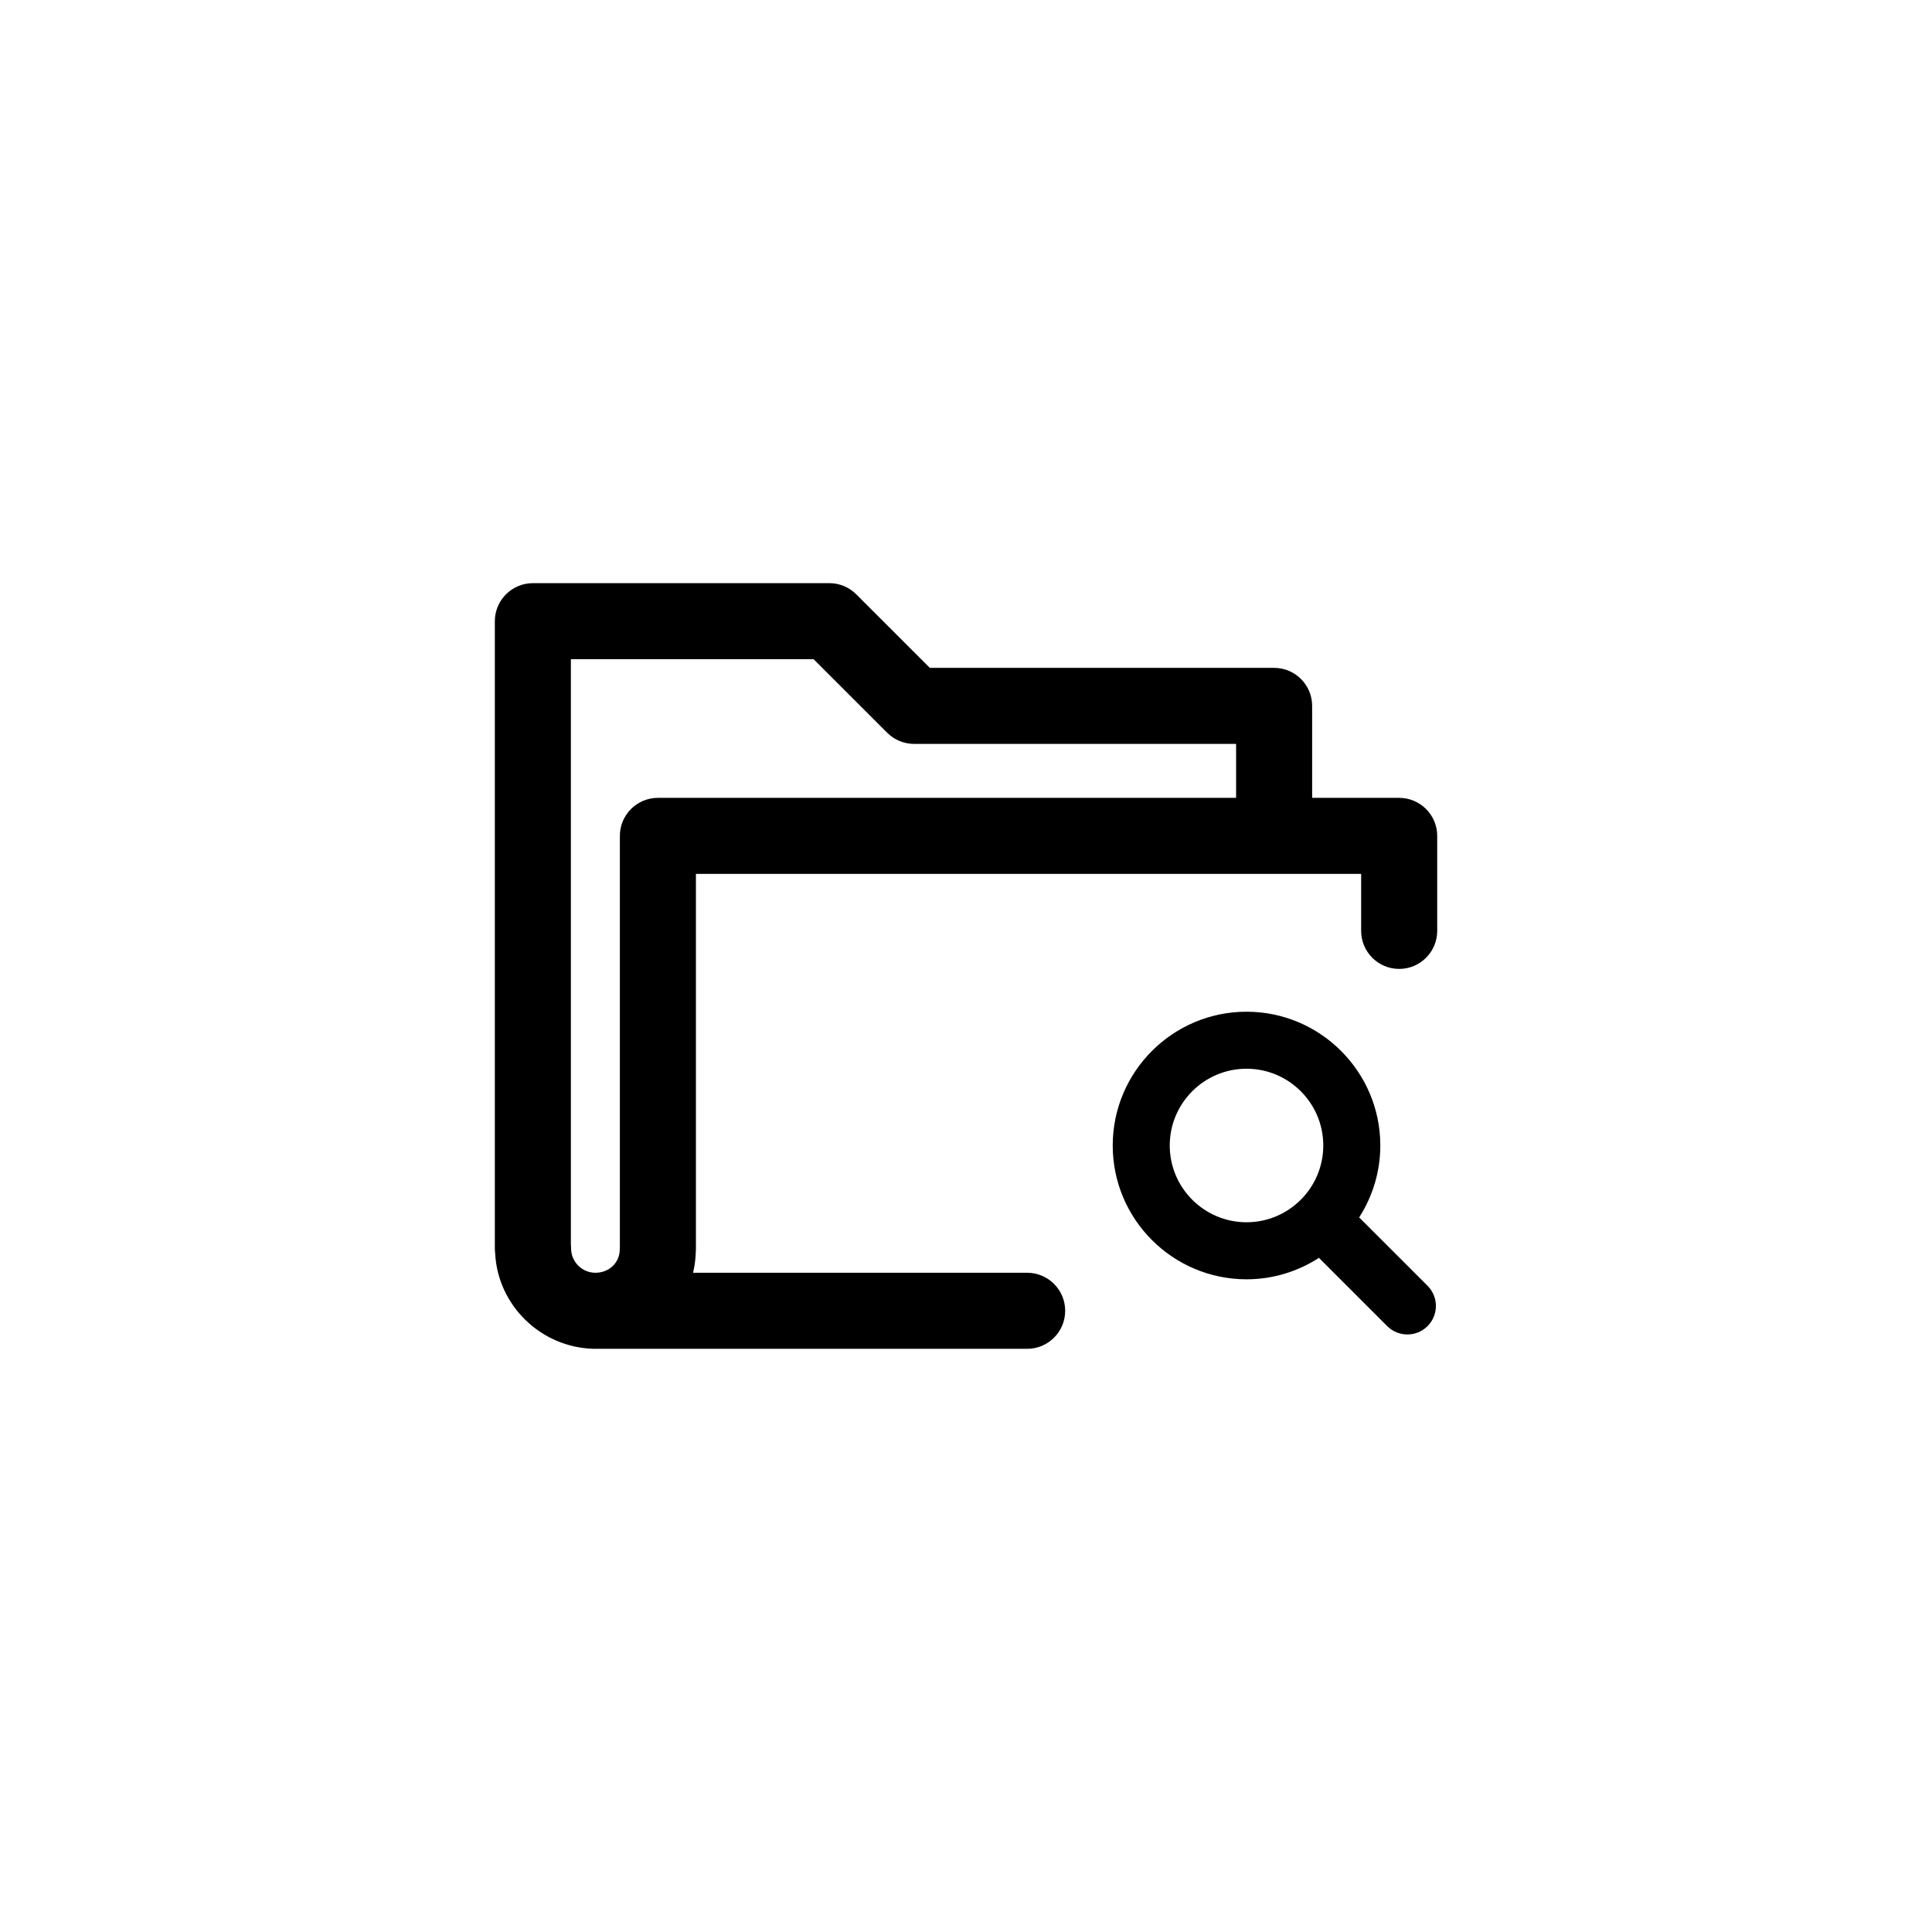
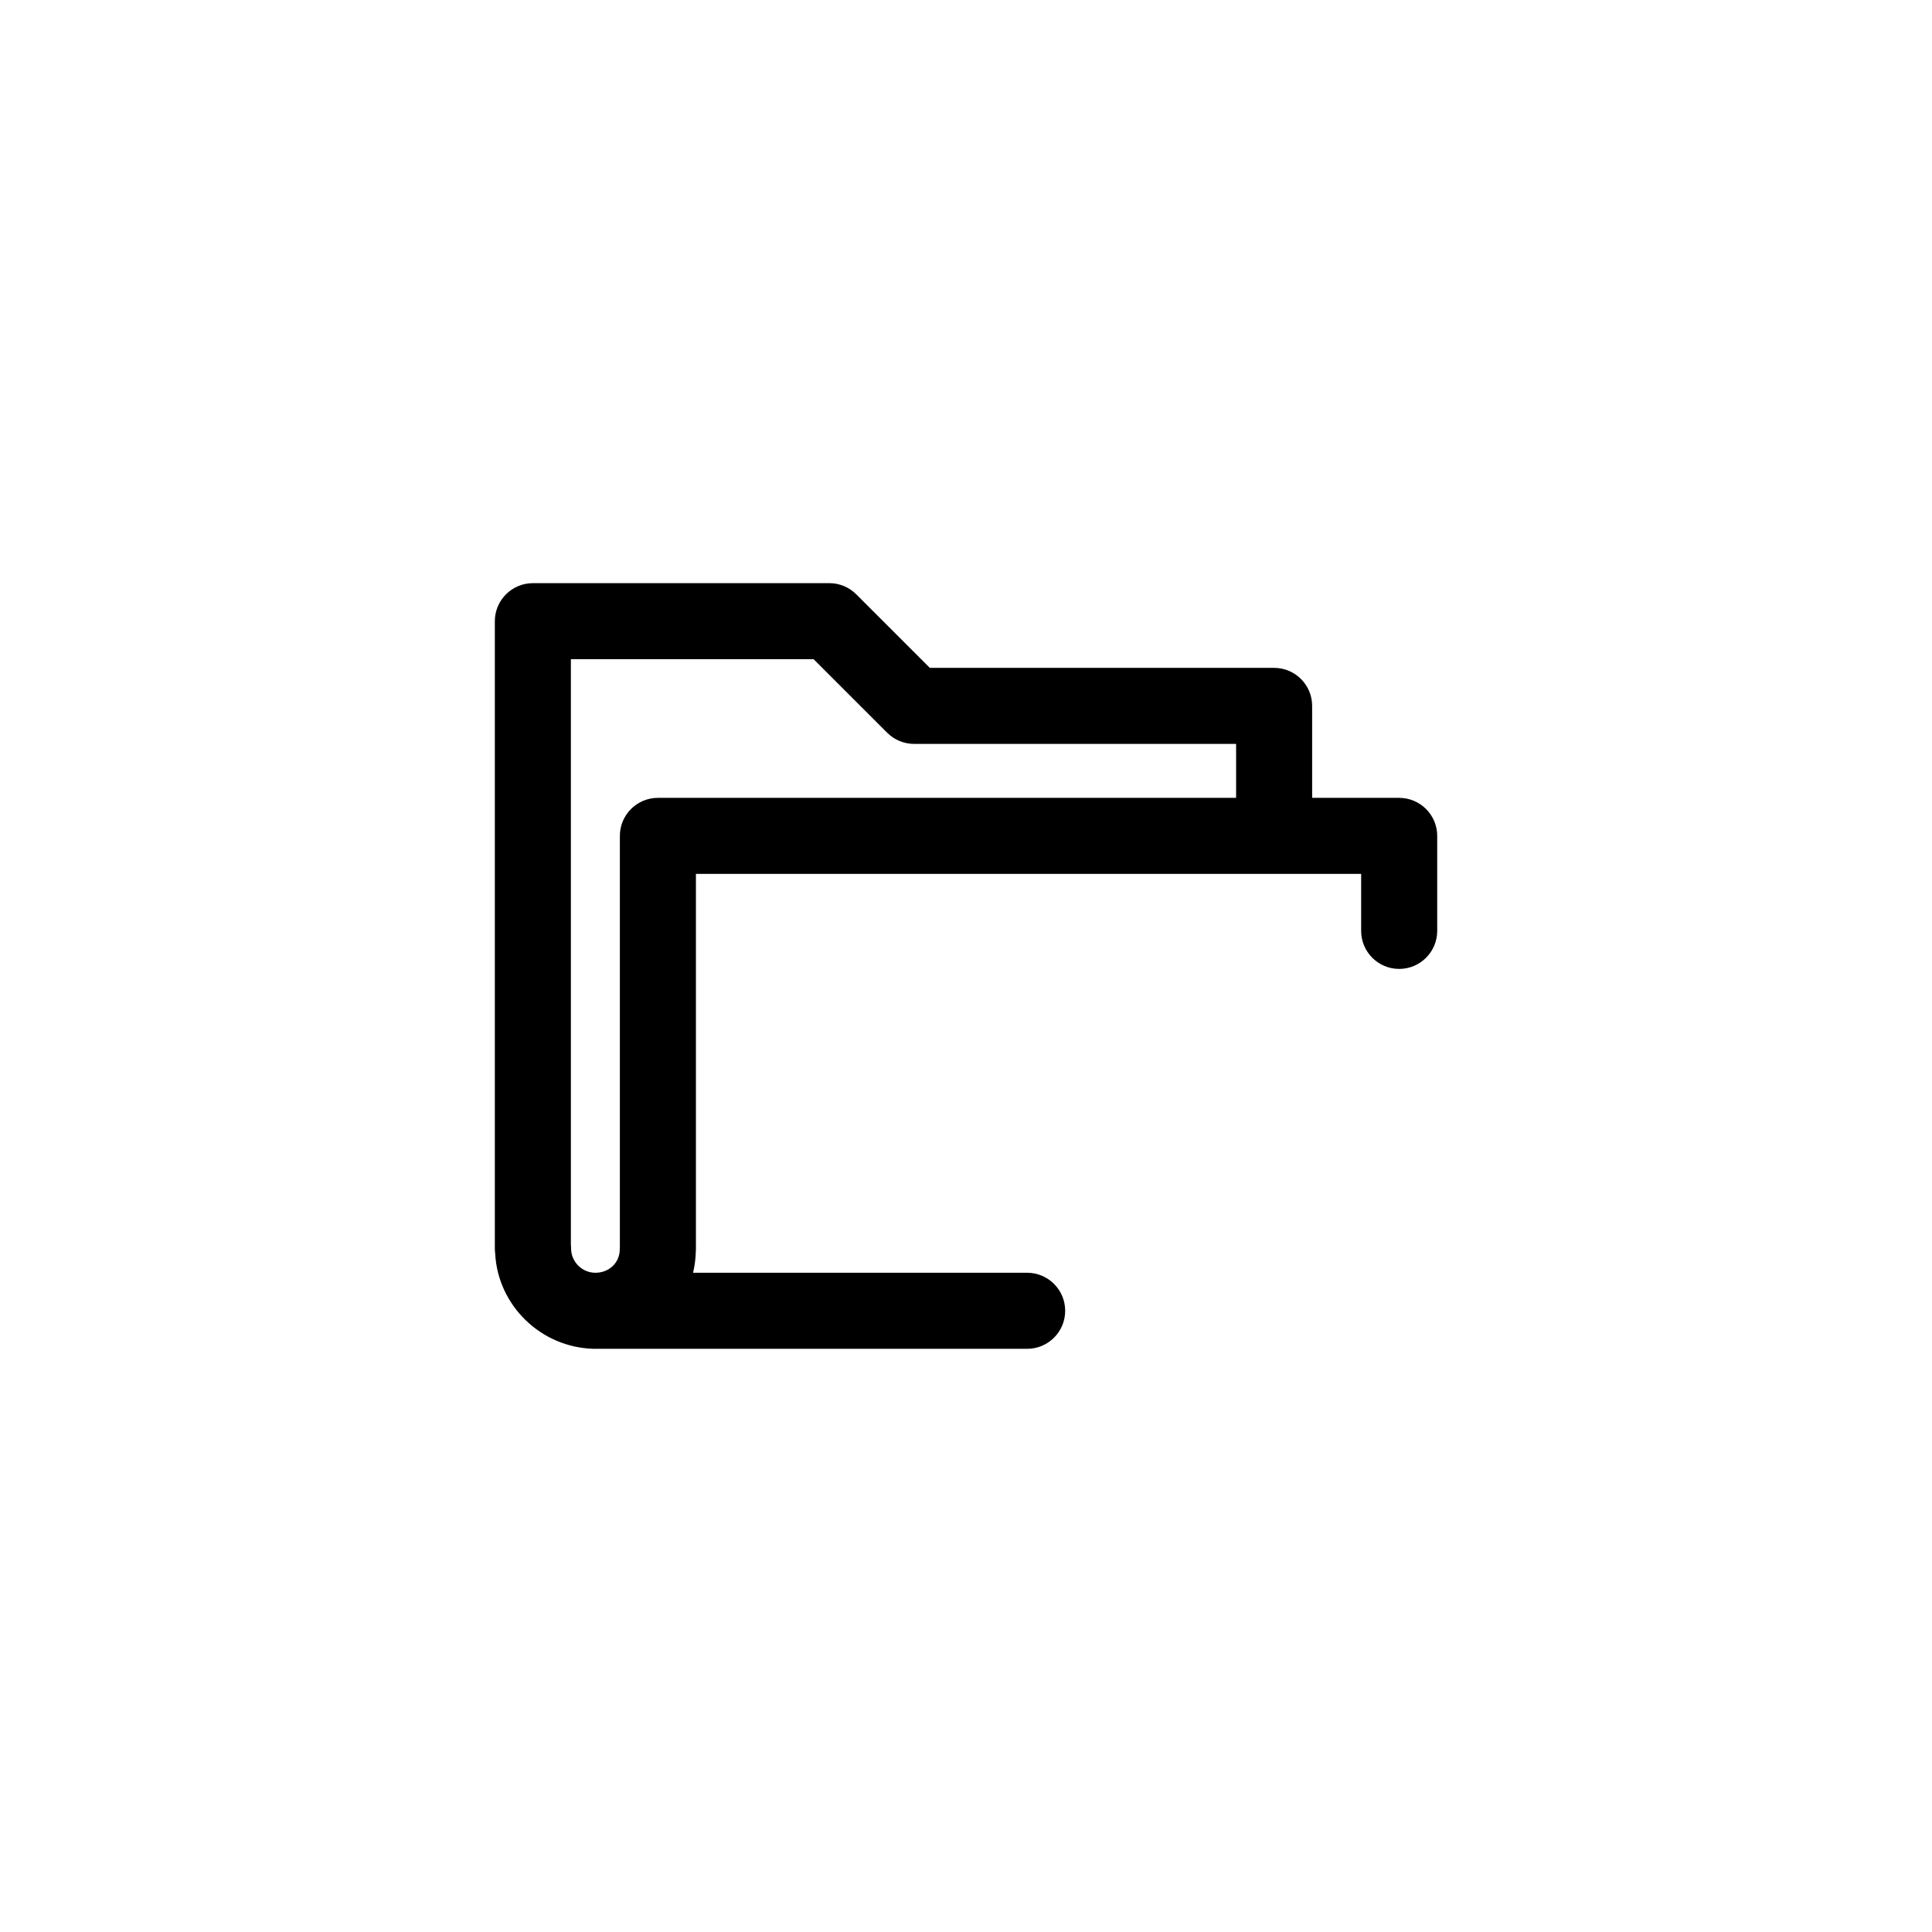
<svg xmlns="http://www.w3.org/2000/svg" fill="#000000" width="800px" height="800px" version="1.1" viewBox="144 144 512 512">
  <g>
    <path d="m514.79 355.44h-23.059v-24.371c0-5.562-4.516-10.078-10.078-10.078h-91.238l-19.504-19.496c-1.891-1.891-4.453-2.953-7.125-2.953l-78.57 0.004c-5.562 0-10.078 4.516-10.078 10.078v166.24c0 0.449 0.031 0.891 0.09 1.324 0.691 13.719 12.066 24.93 26.168 25.262h114.81c5.562 0 10.078-4.516 10.078-10.078s-4.516-10.078-10.078-10.078h-15.113l-73.422-0.004c0.402-1.684 0.645-3.426 0.711-5.219 0.031-0.324 0.047-0.648 0.047-0.984v-99.504h176.29v15.113c0 5.562 4.516 10.078 10.078 10.078s10.078-4.516 10.078-10.078v-25.191c-0.004-5.547-4.519-10.062-10.082-10.062zm-196.44 0c-5.562 0-10.078 4.516-10.078 10.078v108.8c-0.02 0.258-0.031 0.52-0.031 0.777 0 3.441-2.68 6.09-6.238 6.195h-0.379c-3.465-0.082-6.281-2.961-6.281-6.43 0-0.352-0.016-0.699-0.055-1.047v-155.12h64.328l19.504 19.496c1.891 1.891 4.453 2.953 7.125 2.953h85.336v14.293l-153.23-0.004z" />
-     <path d="m504.19 466.63c3.531-5.512 5.606-12.043 5.606-19.059 0-19.547-15.906-35.457-35.457-35.457-19.547 0-35.457 15.906-35.457 35.457 0 19.555 15.906 35.457 35.457 35.457 7.074 0 13.652-2.106 19.191-5.688l18.094 18.094c1.477 1.477 3.41 2.211 5.344 2.211s3.871-0.734 5.344-2.211c2.953-2.949 2.953-7.738 0-10.688zm-29.852 1.281c-11.219 0-20.344-9.129-20.344-20.344s9.125-20.344 20.344-20.344 20.344 9.125 20.344 20.344c0 11.223-9.125 20.344-20.344 20.344z" />
  </g>
</svg>